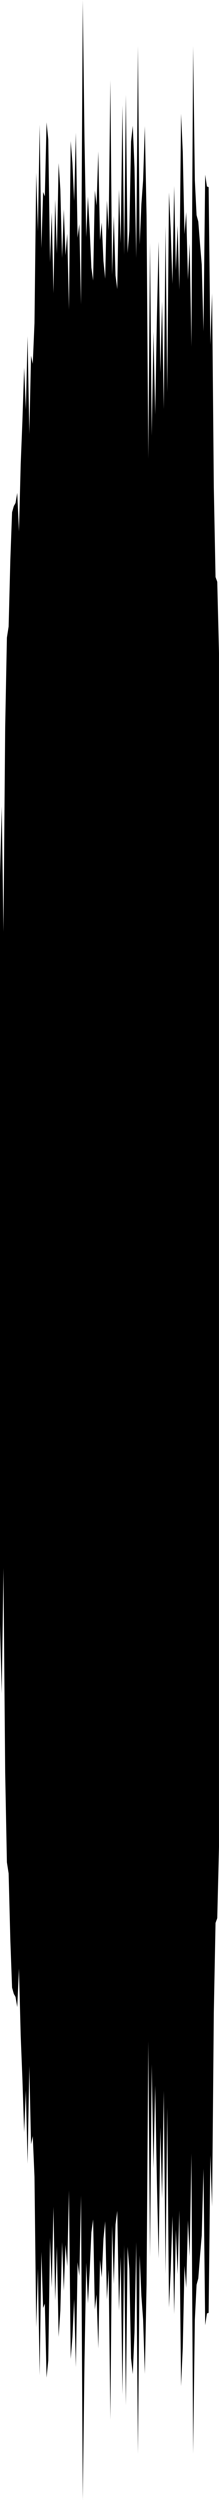
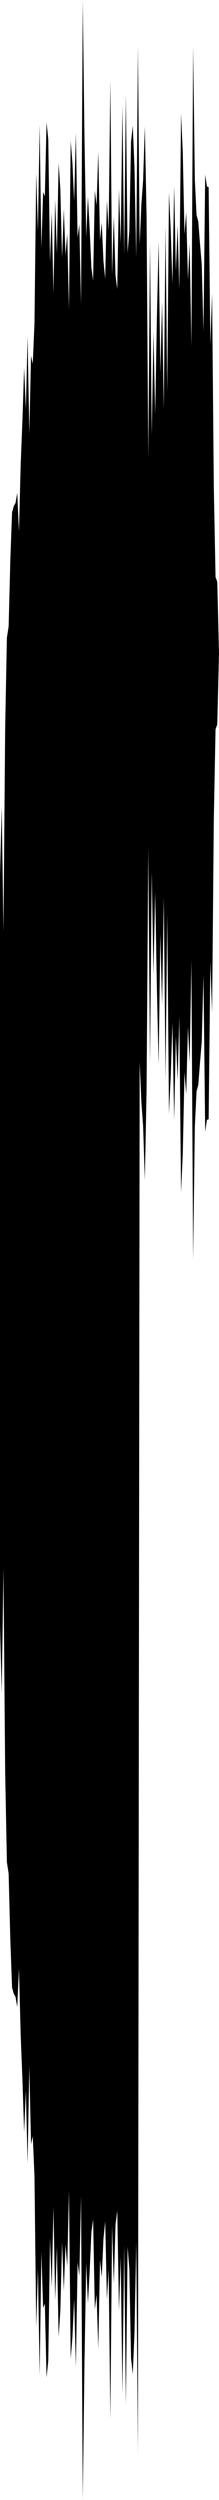
<svg xmlns="http://www.w3.org/2000/svg" preserveAspectRatio="none" viewBox="0 -26.239 6.35 72.478">
-   <path d="m0-.853.05-2.004L.1.78l.05-5.929.05-2.603.05-.321.05-1.949.05-1.364.05-.179.05-.09.05-.294.05 1.119.05-1.947.05-1.261.05-1.542.05 1.218.05-2.13.05 2.836.05-2.271.05.236.05-1.181.05-4.361.05 1.702.05-3.095.05 3.582.05-1.629.05.127.05-2.147.05.497.05 3.559.05-1.443.05 2.341.05-2.718.05 1.573.05-2.627.05.76.05 1.988.05-1.412.05 1.334.05-.623.05 2.202.05-4.888.05.632.05 1.105.05-1.978.05 3.043.05-.394.05 2.33.05-8.827.05 4.036.05 2.839.05-1.175.05.935.05 1.124.05.374.05-2.611.05.434.05-1.565.05 2.572.05-.509.05 1.116.05.51.05-2.27.05.875.05-4.361.05 5.644.05-1.704.05 1.725.05.394.05-2.89.05 1.557.05-3.994.05 4.332.05-4.643.05 4.592.05-.638.05-2.592.05-.46.05 1.205.05 2.625.05-6.142.05 5.758.05-1.177.05-.691.05-1.569.05 2.597.05 7.046.05-6.256.05 5.59.05-3.016.05 2.4.05-2.833.05-2.181.05 3.804.05-2.07.05 3.125.05-5.311.05 4.826.05-5.799.05 1.081.05 1.571.05-2.84.05 2.447.05-1.294.05 1.855.05-5.101.05 1.114.05 2.378.05-.64.05 1.959.05-1.049.05 2.989.05-8.71.05 3.885.05 1.015.05.186.05.648.05.596.05 1.941.05-4.545.05.342.05.02.05 4.571.05-1.493.05 5.626.05 2.6.05.138.05 2.069v34.604l-.05 2.069-.05.138-.05 2.6-.05 5.626-.05-1.493-.05 4.571-.05.02-.05.342-.05-4.545-.05 1.941-.05.596-.05.648-.05.186-.05 1.015-.05 3.885-.05-8.71-.05 2.989-.05-1.049-.05 1.959-.05-.64-.05 2.378-.05 1.114-.05-5.101-.05 1.855-.05-1.294-.05 2.447-.05-2.84-.05 1.571-.05 1.081-.05-5.799-.05 4.826-.05-5.311-.05 3.125-.05-2.07-.05 3.804-.05-2.181-.05-2.833-.05 2.4-.05-3.016-.05 5.59-.05-6.256-.05 7.046-.05 2.597-.05-1.569-.05-.691-.05-1.177L4 44.904l-.05-6.142-.05 2.625-.05 1.205-.05-.46-.05-2.592-.05-.638-.05 4.592-.05-4.643-.05 4.332-.05-3.994-.05 1.557-.05-2.89-.05.394-.05 1.725-.05-1.704-.05 5.644-.05-4.361-.05.875-.05-2.27-.05.51-.05 1.116-.05-.509-.05 2.572-.05-1.565-.05.434-.05-2.611-.05.374-.05 1.124-.05.935-.05-1.175-.05 2.839-.05 4.036-.05-8.827-.05 2.33-.05-.394-.05 3.043-.05-1.978-.05 1.105-.05.632L2 37.262l-.05 2.202-.05-.623-.05 1.334-.05-1.412-.05 1.988-.05.76-.05-2.627-.05 1.573-.05-2.718-.05 2.341-.05-1.443-.05 3.559-.05.497-.05-2.147-.05.127-.05-1.629-.05 3.582-.05-3.095-.05 1.702L1 36.872l-.05-1.181-.05.236-.05-2.271-.05 2.836-.05-2.13L.7 35.58l-.05-1.542-.05-1.261-.05-1.947-.05 1.119-.05-.294-.05-.09-.05-.179-.05-1.364-.05-1.949-.05-.321-.05-2.603L.1 19.22l-.05 3.637L0 20.853z" />
+   <path d="m0-.853.05-2.004L.1.78l.05-5.929.05-2.603.05-.321.05-1.949.05-1.364.05-.179.05-.09.05-.294.05 1.119.05-1.947.05-1.261.05-1.542.05 1.218.05-2.13.05 2.836.05-2.271.05.236.05-1.181.05-4.361.05 1.702.05-3.095.05 3.582.05-1.629.05.127.05-2.147.05.497.05 3.559.05-1.443.05 2.341.05-2.718.05 1.573.05-2.627.05.76.05 1.988.05-1.412.05 1.334.05-.623.05 2.202.05-4.888.05.632.05 1.105.05-1.978.05 3.043.05-.394.05 2.33.05-8.827.05 4.036.05 2.839.05-1.175.05.935.05 1.124.05.374.05-2.611.05.434.05-1.565.05 2.572.05-.509.05 1.116.05.51.05-2.27.05.875.05-4.361.05 5.644.05-1.704.05 1.725.05.394.05-2.89.05 1.557.05-3.994.05 4.332.05-4.643.05 4.592.05-.638.05-2.592.05-.46.05 1.205.05 2.625.05-6.142.05 5.758.05-1.177.05-.691.05-1.569.05 2.597.05 7.046.05-6.256.05 5.59.05-3.016.05 2.4.05-2.833.05-2.181.05 3.804.05-2.07.05 3.125.05-5.311.05 4.826.05-5.799.05 1.081.05 1.571.05-2.84.05 2.447.05-1.294.05 1.855.05-5.101.05 1.114.05 2.378.05-.64.05 1.959.05-1.049.05 2.989.05-8.71.05 3.885.05 1.015.05.186.05.648.05.596.05 1.941.05-4.545.05.342.05.02.05 4.571.05-1.493.05 5.626.05 2.6.05.138.05 2.069l-.05 2.069-.05.138-.05 2.6-.05 5.626-.05-1.493-.05 4.571-.05.02-.05.342-.05-4.545-.05 1.941-.05.596-.05.648-.05.186-.05 1.015-.05 3.885-.05-8.71-.05 2.989-.05-1.049-.05 1.959-.05-.64-.05 2.378-.05 1.114-.05-5.101-.05 1.855-.05-1.294-.05 2.447-.05-2.84-.05 1.571-.05 1.081-.05-5.799-.05 4.826-.05-5.311-.05 3.125-.05-2.07-.05 3.804-.05-2.181-.05-2.833-.05 2.4-.05-3.016-.05 5.59-.05-6.256-.05 7.046-.05 2.597-.05-1.569-.05-.691-.05-1.177L4 44.904l-.05-6.142-.05 2.625-.05 1.205-.05-.46-.05-2.592-.05-.638-.05 4.592-.05-4.643-.05 4.332-.05-3.994-.05 1.557-.05-2.89-.05.394-.05 1.725-.05-1.704-.05 5.644-.05-4.361-.05.875-.05-2.27-.05.51-.05 1.116-.05-.509-.05 2.572-.05-1.565-.05.434-.05-2.611-.05.374-.05 1.124-.05.935-.05-1.175-.05 2.839-.05 4.036-.05-8.827-.05 2.33-.05-.394-.05 3.043-.05-1.978-.05 1.105-.05.632L2 37.262l-.05 2.202-.05-.623-.05 1.334-.05-1.412-.05 1.988-.05.76-.05-2.627-.05 1.573-.05-2.718-.05 2.341-.05-1.443-.05 3.559-.05.497-.05-2.147-.05.127-.05-1.629-.05 3.582-.05-3.095-.05 1.702L1 36.872l-.05-1.181-.05.236-.05-2.271-.05 2.836-.05-2.13L.7 35.58l-.05-1.542-.05-1.261-.05-1.947-.05 1.119-.05-.294-.05-.09-.05-.179-.05-1.364-.05-1.949-.05-.321-.05-2.603L.1 19.22l-.05 3.637L0 20.853z" />
</svg>